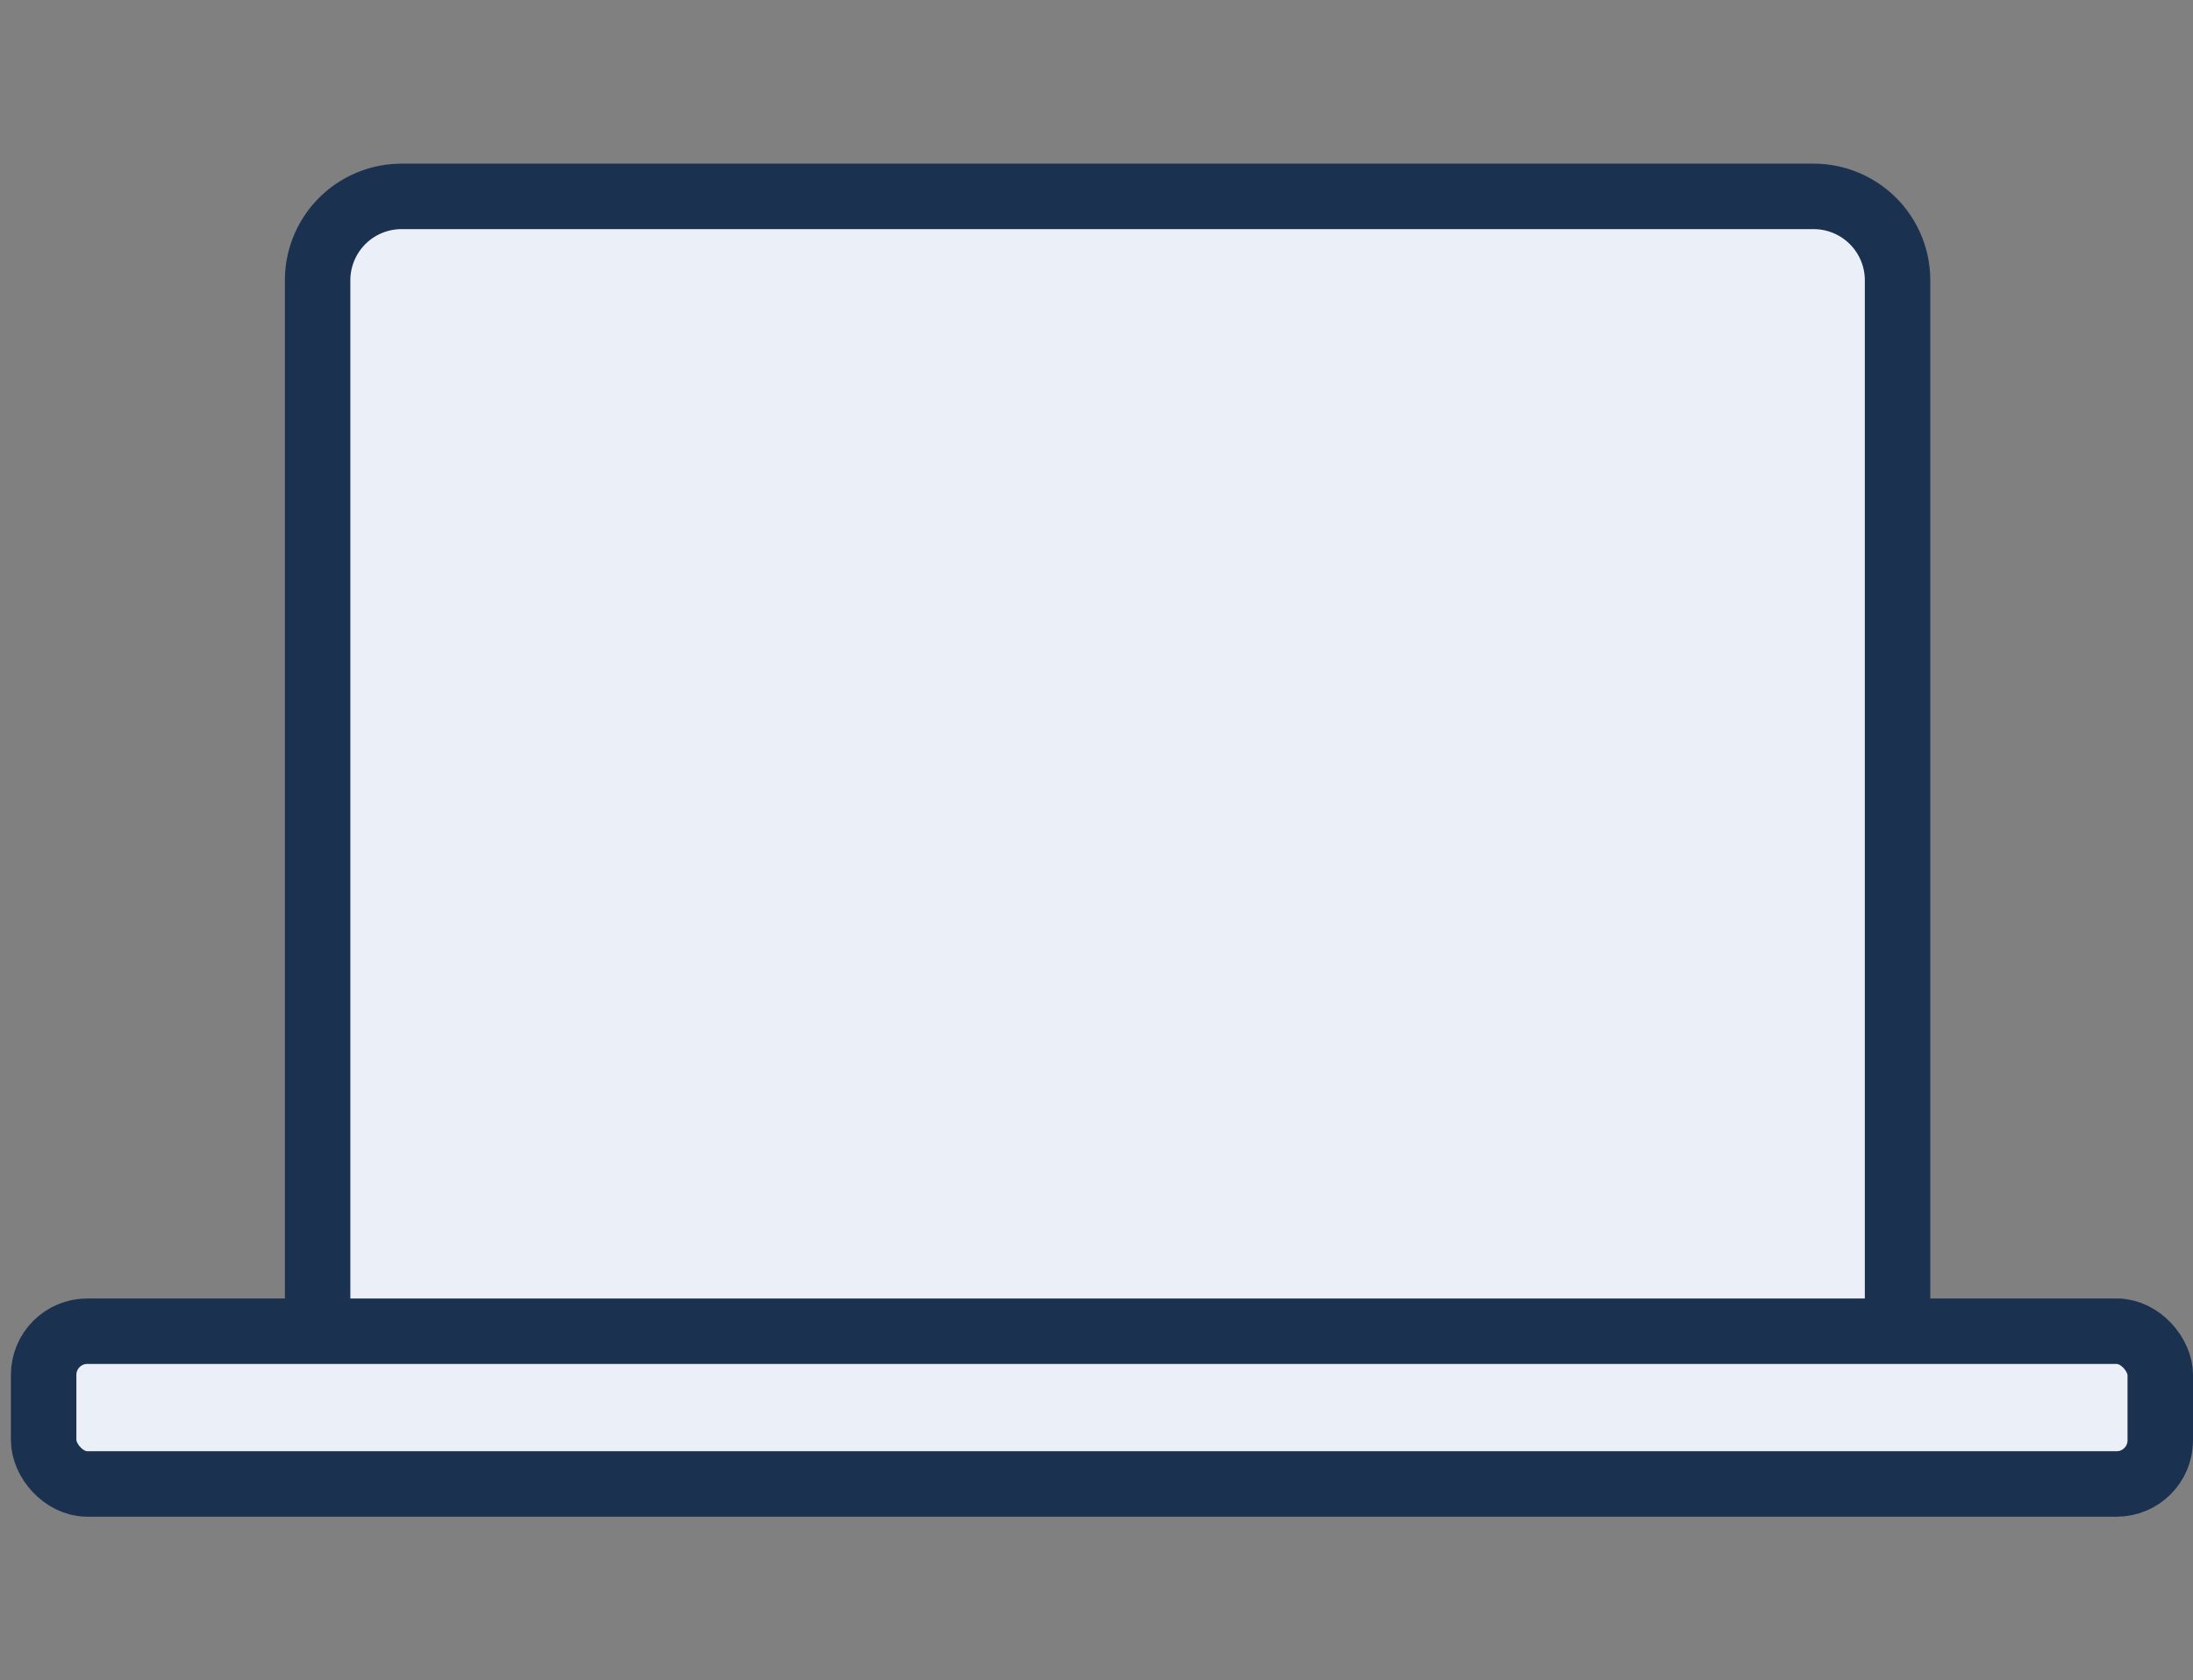
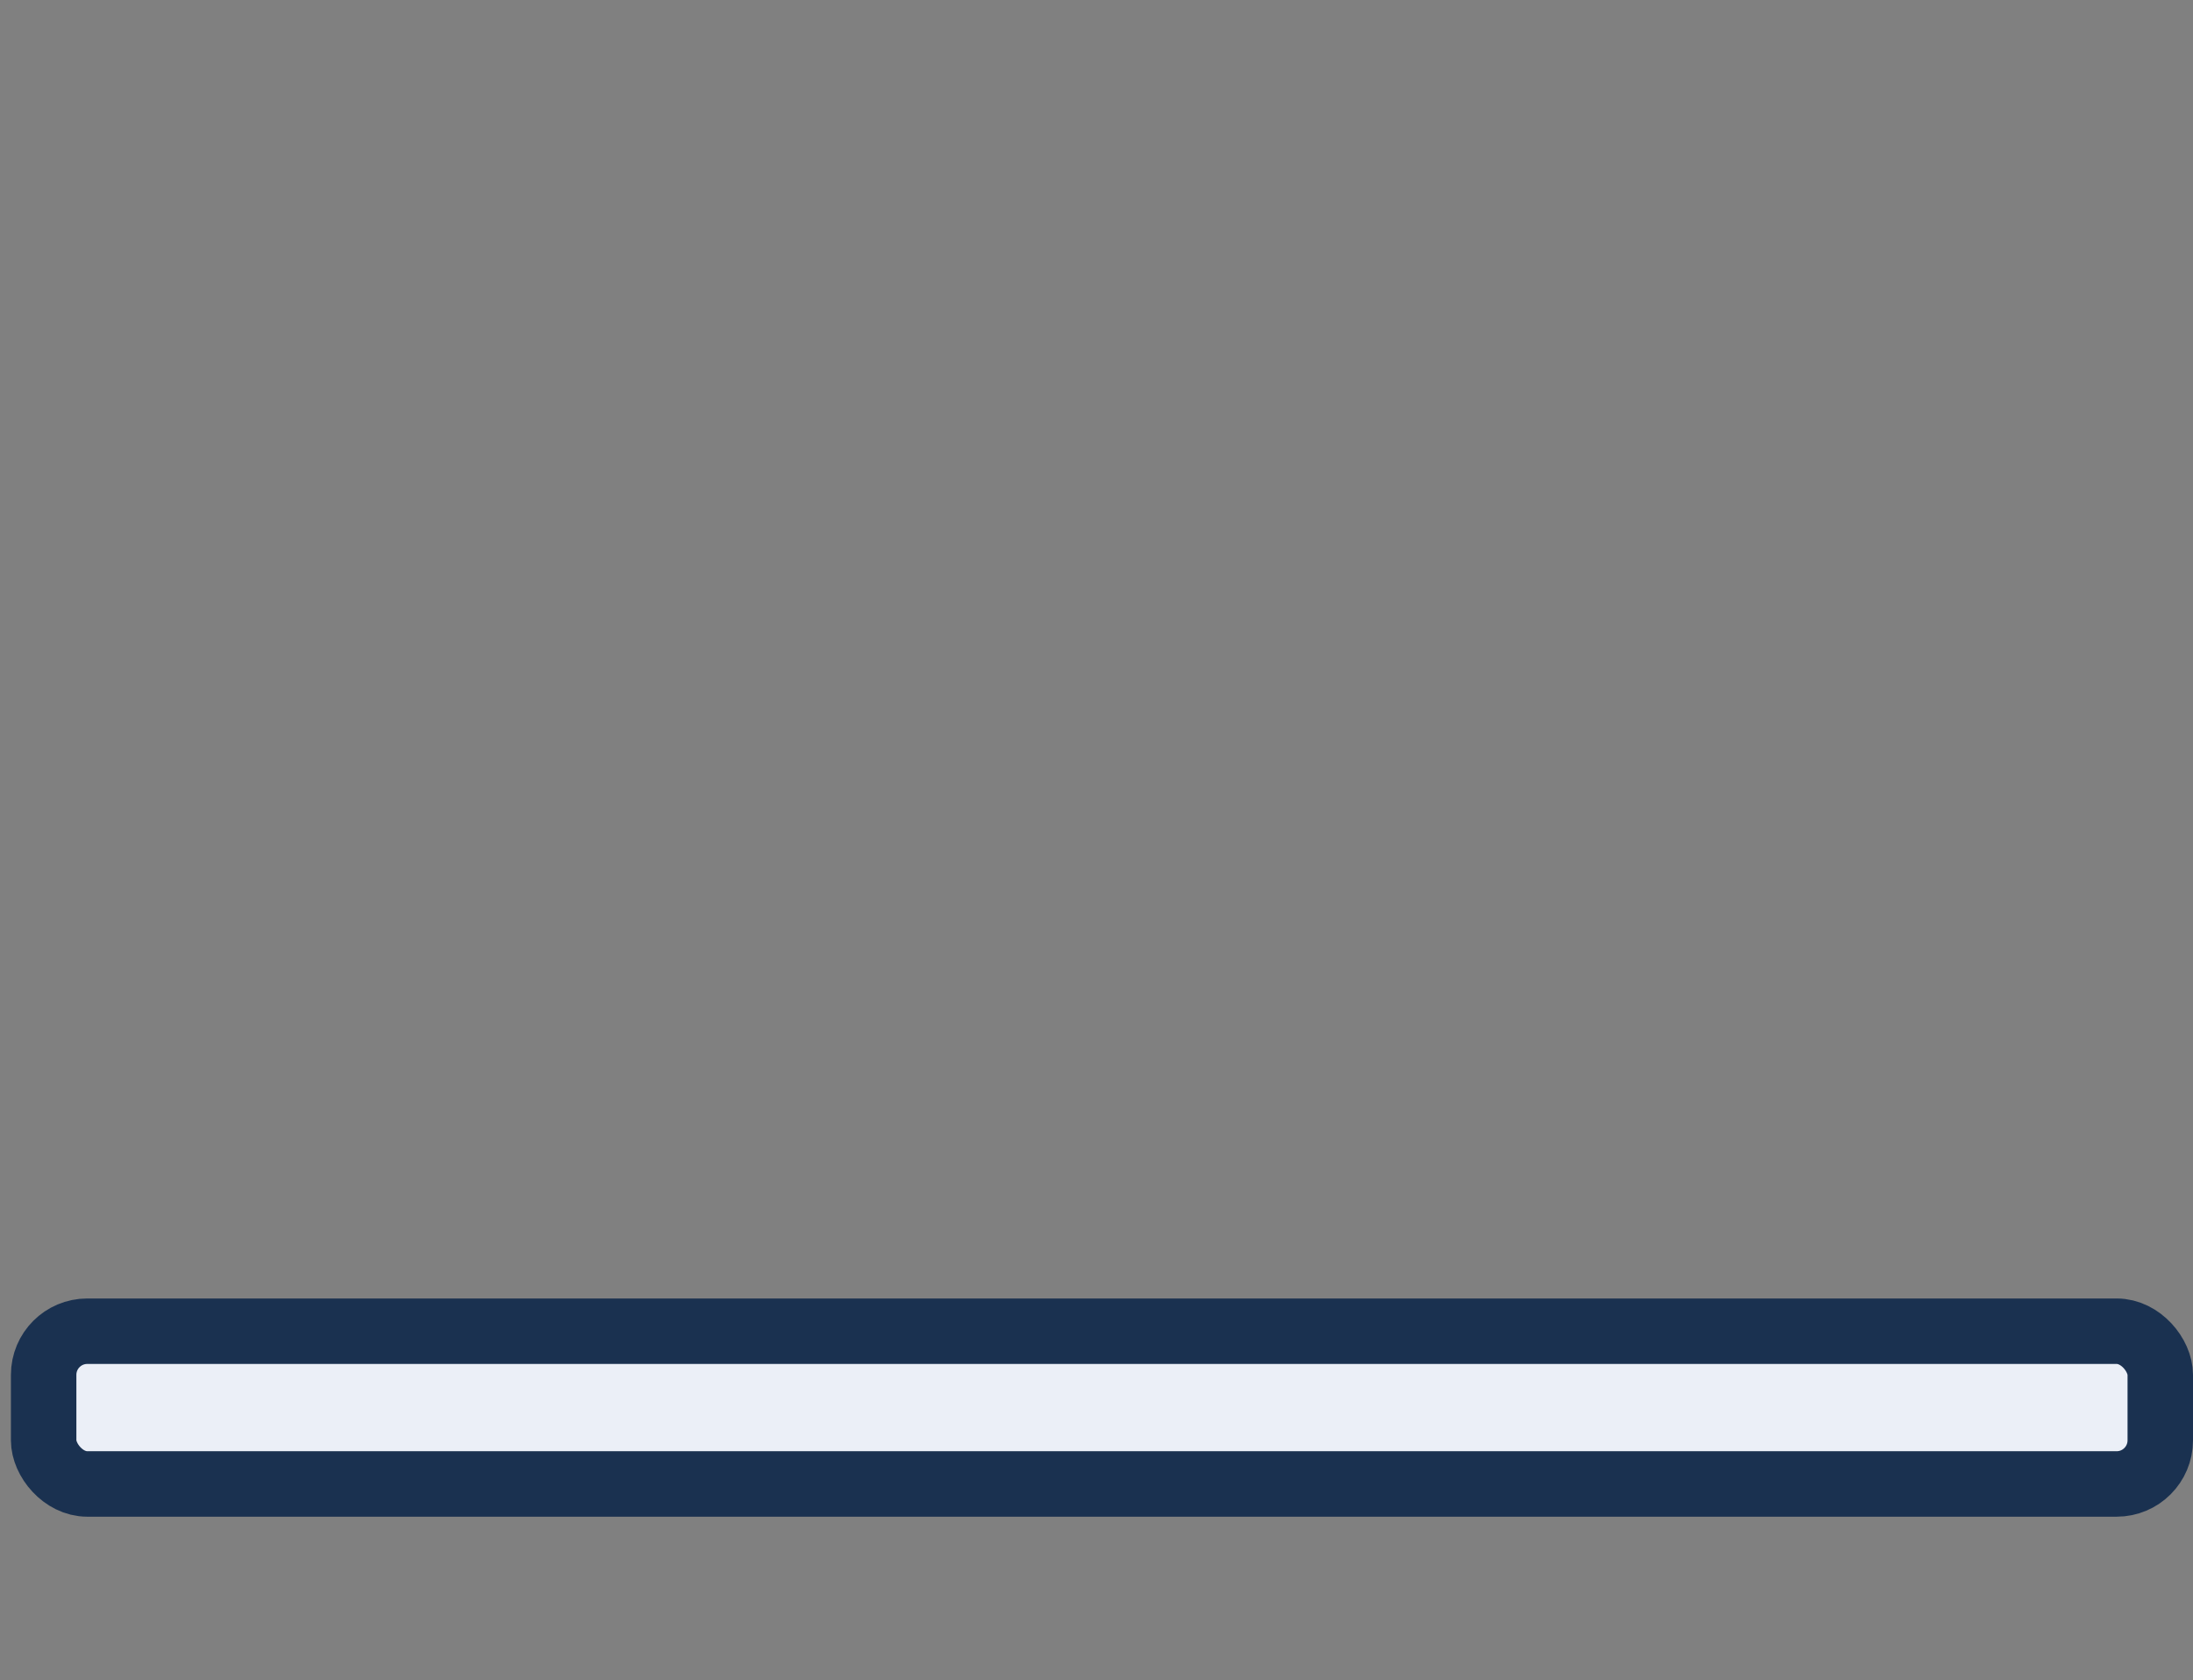
<svg xmlns="http://www.w3.org/2000/svg" width="100.5" height="77" viewBox="0 0 100.5 77">
  <rect x="0" y="0" width="100.5" height="77" fill="#808080" stroke="none" />
  <defs>
    <style>
      .cls-1 {
        fill: none;
      }

      .cls-2, .cls-3 {
        fill: #ebeff7;
        stroke: #1a3150;
        stroke-width: 3px;
      }

      .cls-2 {
        stroke-linejoin: round;
      }
    </style>
  </defs>
  <g id="グループ_4649" data-name="グループ 4649" transform="translate(9700 -13842)">
    <rect id="長方形_2451" data-name="長方形 2451" class="cls-1" width="100" height="77" transform="translate(-9700 13842)" />
    <g id="グループ_4647" data-name="グループ 4647" transform="translate(-10576.5 3238.92)">
-       <path id="パス_10636" data-name="パス 10636" class="cls-2" d="M86.769,52.982V5.345A3.846,3.846,0,0,0,82.923,1.5H18.209a3.846,3.846,0,0,0-3.845,3.845V52.982" transform="translate(876.692 10610.58)" />
      <rect id="長方形_2229" data-name="長方形 2229" class="cls-3" width="97" height="7" rx="2" transform="translate(878.5 10664.08)" />
    </g>
  </g>
</svg>